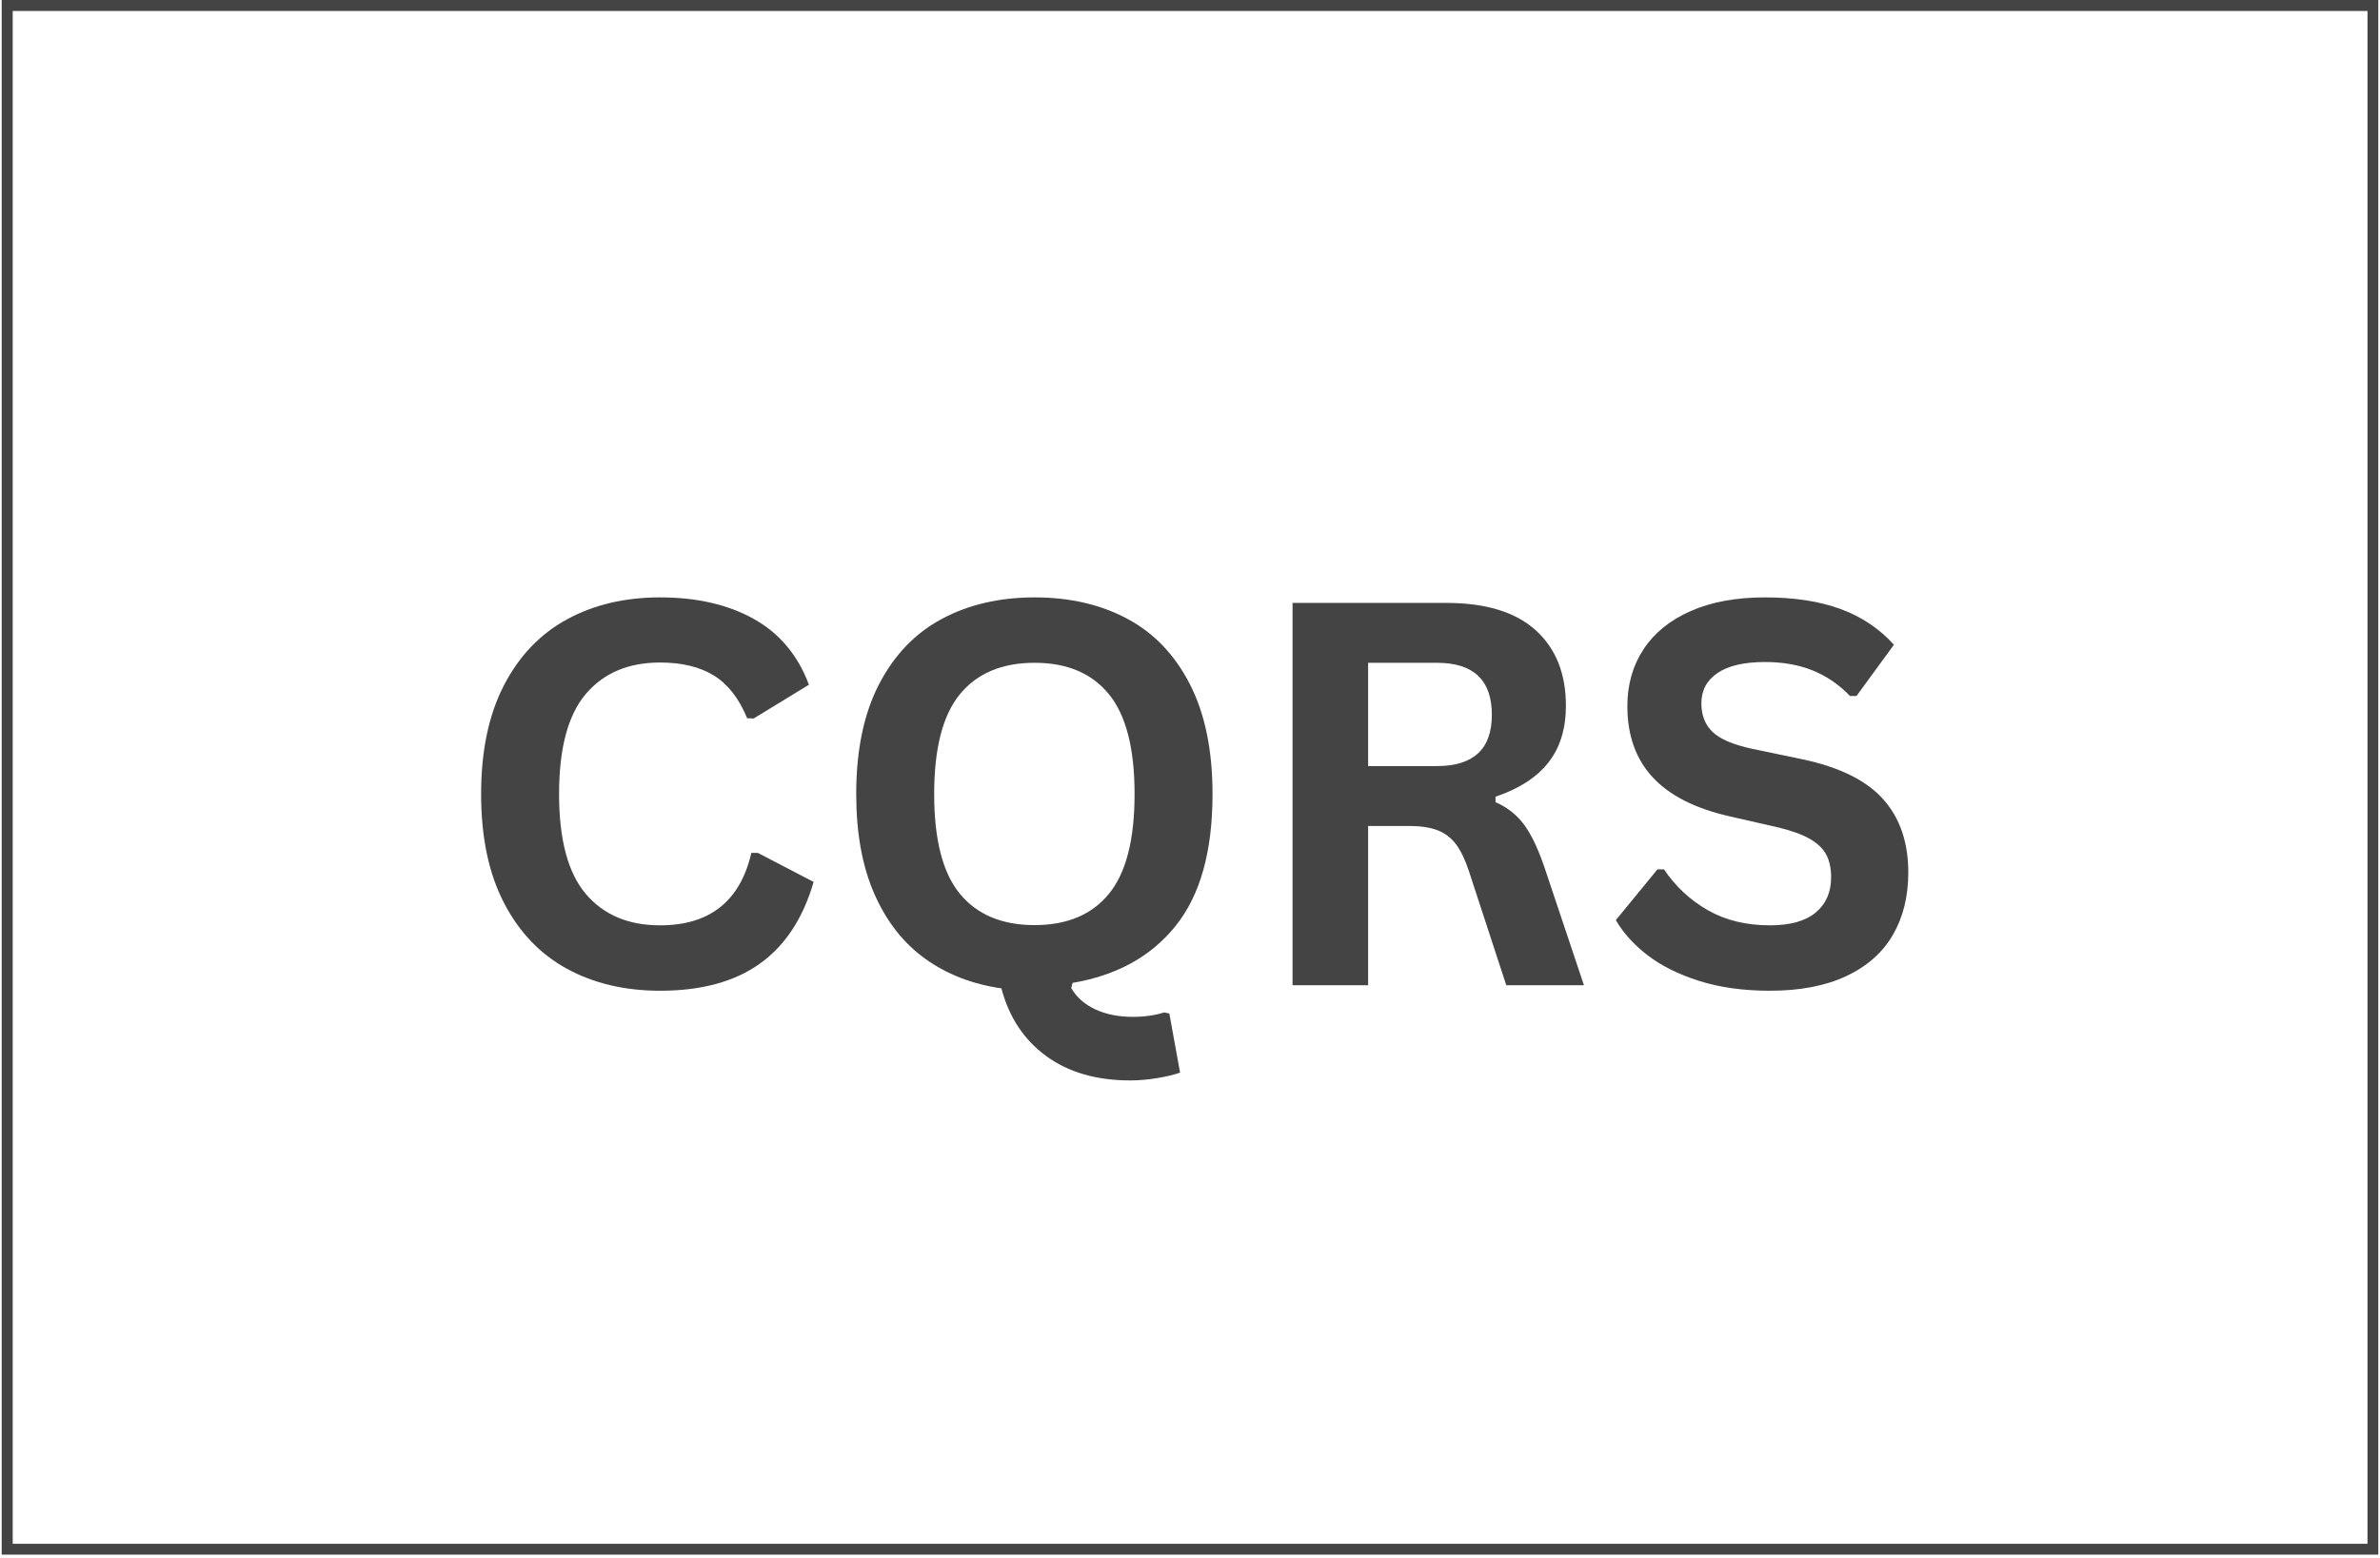
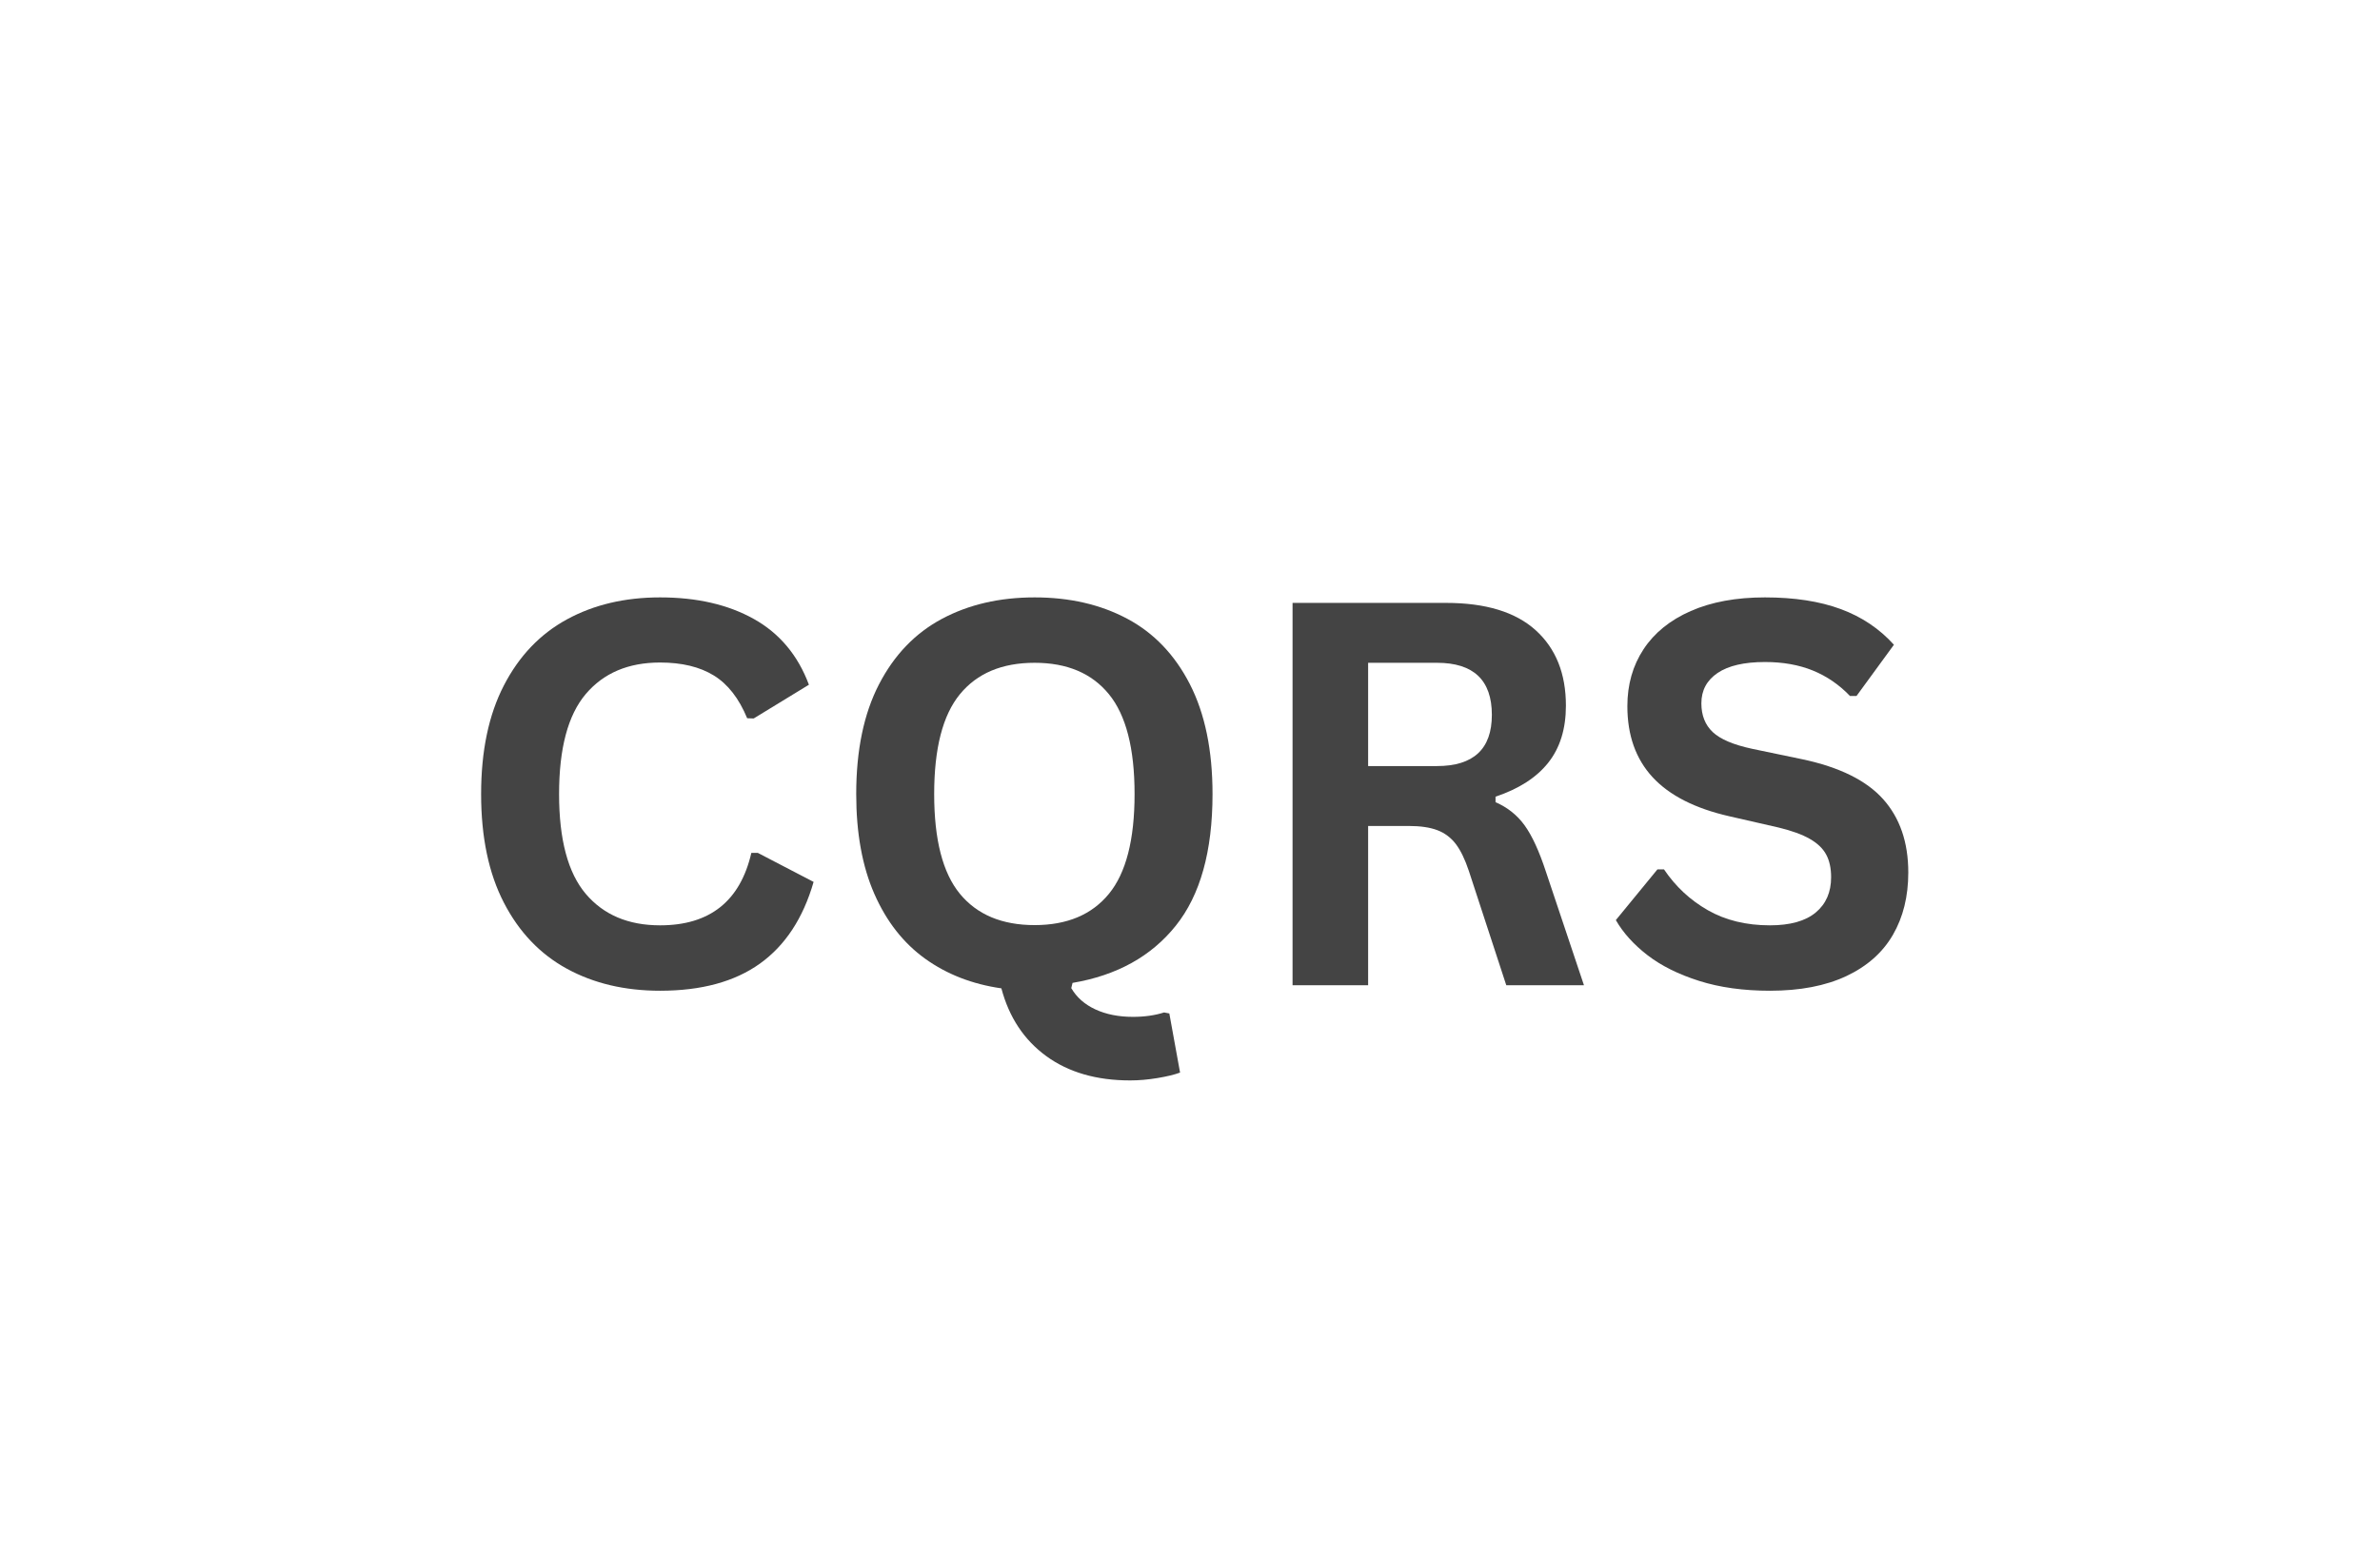
<svg xmlns="http://www.w3.org/2000/svg" width="1080" zoomAndPan="magnify" viewBox="0 0 810 530.25" height="707" preserveAspectRatio="xMidYMid meet" version="1.0">
  <defs>
    <g />
    <clipPath id="2e61df2b6a">
-       <path d="M 0.578 0 L 809.422 0 L 809.422 529.242 L 0.578 529.242 Z M 0.578 0 " clip-rule="nonzero" />
-     </clipPath>
+       </clipPath>
  </defs>
  <g clip-path="url(#2e61df2b6a)">
    <path stroke-linecap="butt" transform="matrix(0.749, 0, 0, 0.749, 0.578, -0)" fill="none" stroke-linejoin="miter" d="M 0 0 L 1079.984 0 L 1079.984 706.654 L 0 706.654 Z M 0 0 " stroke="#444444" stroke-width="10" stroke-opacity="1" stroke-miterlimit="4" />
  </g>
  <g fill="#444444" fill-opacity="1">
    <g transform="translate(153.507, 335.4)">
      <g>
        <path d="M 71.141 1.875 C 59.148 1.875 48.582 -0.617 39.438 -5.609 C 30.301 -10.598 23.148 -18.094 17.984 -28.094 C 12.816 -38.094 10.234 -50.422 10.234 -65.078 C 10.234 -79.734 12.816 -92.062 17.984 -102.062 C 23.148 -112.07 30.301 -119.566 39.438 -124.547 C 48.582 -129.535 59.148 -132.031 71.141 -132.031 C 83.66 -132.031 94.297 -129.582 103.047 -124.688 C 111.805 -119.789 118.055 -112.328 121.797 -102.297 L 103 -90.812 L 100.781 -90.891 C 97.988 -97.66 94.203 -102.516 89.422 -105.453 C 84.648 -108.391 78.555 -109.859 71.141 -109.859 C 60.336 -109.859 51.906 -106.281 45.844 -99.125 C 39.789 -91.977 36.766 -80.629 36.766 -65.078 C 36.766 -49.586 39.789 -38.266 45.844 -31.109 C 51.906 -23.961 60.336 -20.391 71.141 -20.391 C 88.047 -20.391 98.398 -28.609 102.203 -45.047 L 104.422 -45.047 L 123.391 -35.172 C 119.828 -22.816 113.742 -13.551 105.141 -7.375 C 96.535 -1.207 85.203 1.875 71.141 1.875 Z M 71.141 1.875 " />
      </g>
    </g>
    <g transform="translate(281.167, 335.4)">
      <g>
        <path d="M 103.453 32.406 C 91.992 32.406 82.477 29.645 74.906 24.125 C 67.344 18.602 62.254 10.914 59.641 1.062 C 49.734 -0.352 41.082 -3.719 33.688 -9.031 C 26.301 -14.344 20.547 -21.688 16.422 -31.062 C 12.297 -40.445 10.234 -51.785 10.234 -65.078 C 10.234 -79.973 12.816 -92.422 17.984 -102.422 C 23.148 -112.422 30.285 -119.852 39.391 -124.719 C 48.504 -129.594 59.023 -132.031 70.953 -132.031 C 82.879 -132.031 93.383 -129.609 102.469 -124.766 C 111.551 -119.93 118.66 -112.5 123.797 -102.469 C 128.93 -92.438 131.5 -79.973 131.5 -65.078 C 131.5 -45.609 127.328 -30.664 118.984 -20.25 C 110.648 -9.832 98.941 -3.348 83.859 -0.797 L 83.422 0.984 C 85.254 4.129 87.992 6.547 91.641 8.234 C 95.297 9.922 99.555 10.766 104.422 10.766 C 108.348 10.766 111.879 10.266 115.016 9.266 L 116.797 9.609 L 120.453 29.734 C 118.555 30.441 116.004 31.062 112.797 31.594 C 109.586 32.133 106.473 32.406 103.453 32.406 Z M 70.953 -20.469 C 81.992 -20.469 90.422 -24.016 96.234 -31.109 C 102.055 -38.203 104.969 -49.523 104.969 -65.078 C 104.969 -80.629 102.055 -91.961 96.234 -99.078 C 90.422 -106.203 81.992 -109.766 70.953 -109.766 C 59.859 -109.766 51.383 -106.203 45.531 -99.078 C 39.688 -91.961 36.766 -80.629 36.766 -65.078 C 36.766 -49.523 39.688 -38.203 45.531 -31.109 C 51.383 -24.016 59.859 -20.469 70.953 -20.469 Z M 70.953 -20.469 " />
      </g>
    </g>
    <g transform="translate(422.983, 335.4)">
      <g>
        <path d="M 16.922 0 L 16.922 -130.156 L 69.172 -130.156 C 82.648 -130.156 92.816 -127.051 99.672 -120.844 C 106.523 -114.645 109.953 -106.086 109.953 -95.172 C 109.953 -87.273 107.945 -80.801 103.938 -75.75 C 99.938 -70.707 93.957 -66.852 86 -64.188 L 86 -62.312 C 90.094 -60.531 93.398 -57.891 95.922 -54.391 C 98.441 -50.891 100.832 -45.695 103.094 -38.812 L 116.094 0 L 89.656 0 L 76.922 -38.906 C 75.617 -42.82 74.148 -45.863 72.516 -48.031 C 70.879 -50.195 68.801 -51.77 66.281 -52.75 C 63.758 -53.727 60.477 -54.219 56.438 -54.219 L 42.641 -54.219 L 42.641 0 Z M 66.062 -74.609 C 78.52 -74.609 84.75 -80.422 84.75 -92.047 C 84.75 -103.859 78.52 -109.766 66.062 -109.766 L 42.641 -109.766 L 42.641 -74.609 Z M 66.062 -74.609 " />
      </g>
    </g>
    <g transform="translate(544.679, 335.4)">
      <g>
        <path d="M 57.688 1.875 C 48.664 1.875 40.641 0.758 33.609 -1.469 C 26.578 -3.695 20.711 -6.617 16.016 -10.234 C 11.328 -13.859 7.738 -17.836 5.25 -22.172 L 19.406 -39.438 L 21.641 -39.438 C 25.555 -33.625 30.523 -28.992 36.547 -25.547 C 42.566 -22.109 49.613 -20.391 57.688 -20.391 C 64.57 -20.391 69.766 -21.844 73.266 -24.75 C 76.766 -27.656 78.516 -31.66 78.516 -36.766 C 78.516 -39.848 77.953 -42.426 76.828 -44.5 C 75.703 -46.582 73.832 -48.363 71.219 -49.844 C 68.613 -51.332 65.082 -52.613 60.625 -53.688 L 43.891 -57.516 C 32.203 -60.18 23.492 -64.613 17.766 -70.812 C 12.035 -77.02 9.172 -85.082 9.172 -95 C 9.172 -102.352 11.008 -108.816 14.688 -114.391 C 18.363 -119.973 23.719 -124.305 30.75 -127.391 C 37.789 -130.484 46.207 -132.031 56 -132.031 C 66.031 -132.031 74.617 -130.707 81.766 -128.062 C 88.922 -125.426 94.961 -121.375 99.891 -115.906 L 87.156 -98.469 L 84.938 -98.469 C 81.25 -102.32 77.031 -105.211 72.281 -107.141 C 67.539 -109.066 62.113 -110.031 56 -110.031 C 48.938 -110.031 43.562 -108.785 39.875 -106.297 C 36.195 -103.805 34.359 -100.363 34.359 -95.969 C 34.359 -91.875 35.648 -88.609 38.234 -86.172 C 40.816 -83.742 45.285 -81.848 51.641 -80.484 L 68.734 -76.922 C 81.367 -74.242 90.535 -69.711 96.234 -63.328 C 101.93 -56.953 104.781 -48.633 104.781 -38.375 C 104.781 -30.238 103.031 -23.156 99.531 -17.125 C 96.031 -11.102 90.75 -6.43 83.688 -3.109 C 76.625 0.211 67.957 1.875 57.688 1.875 Z M 57.688 1.875 " />
      </g>
    </g>
  </g>
</svg>